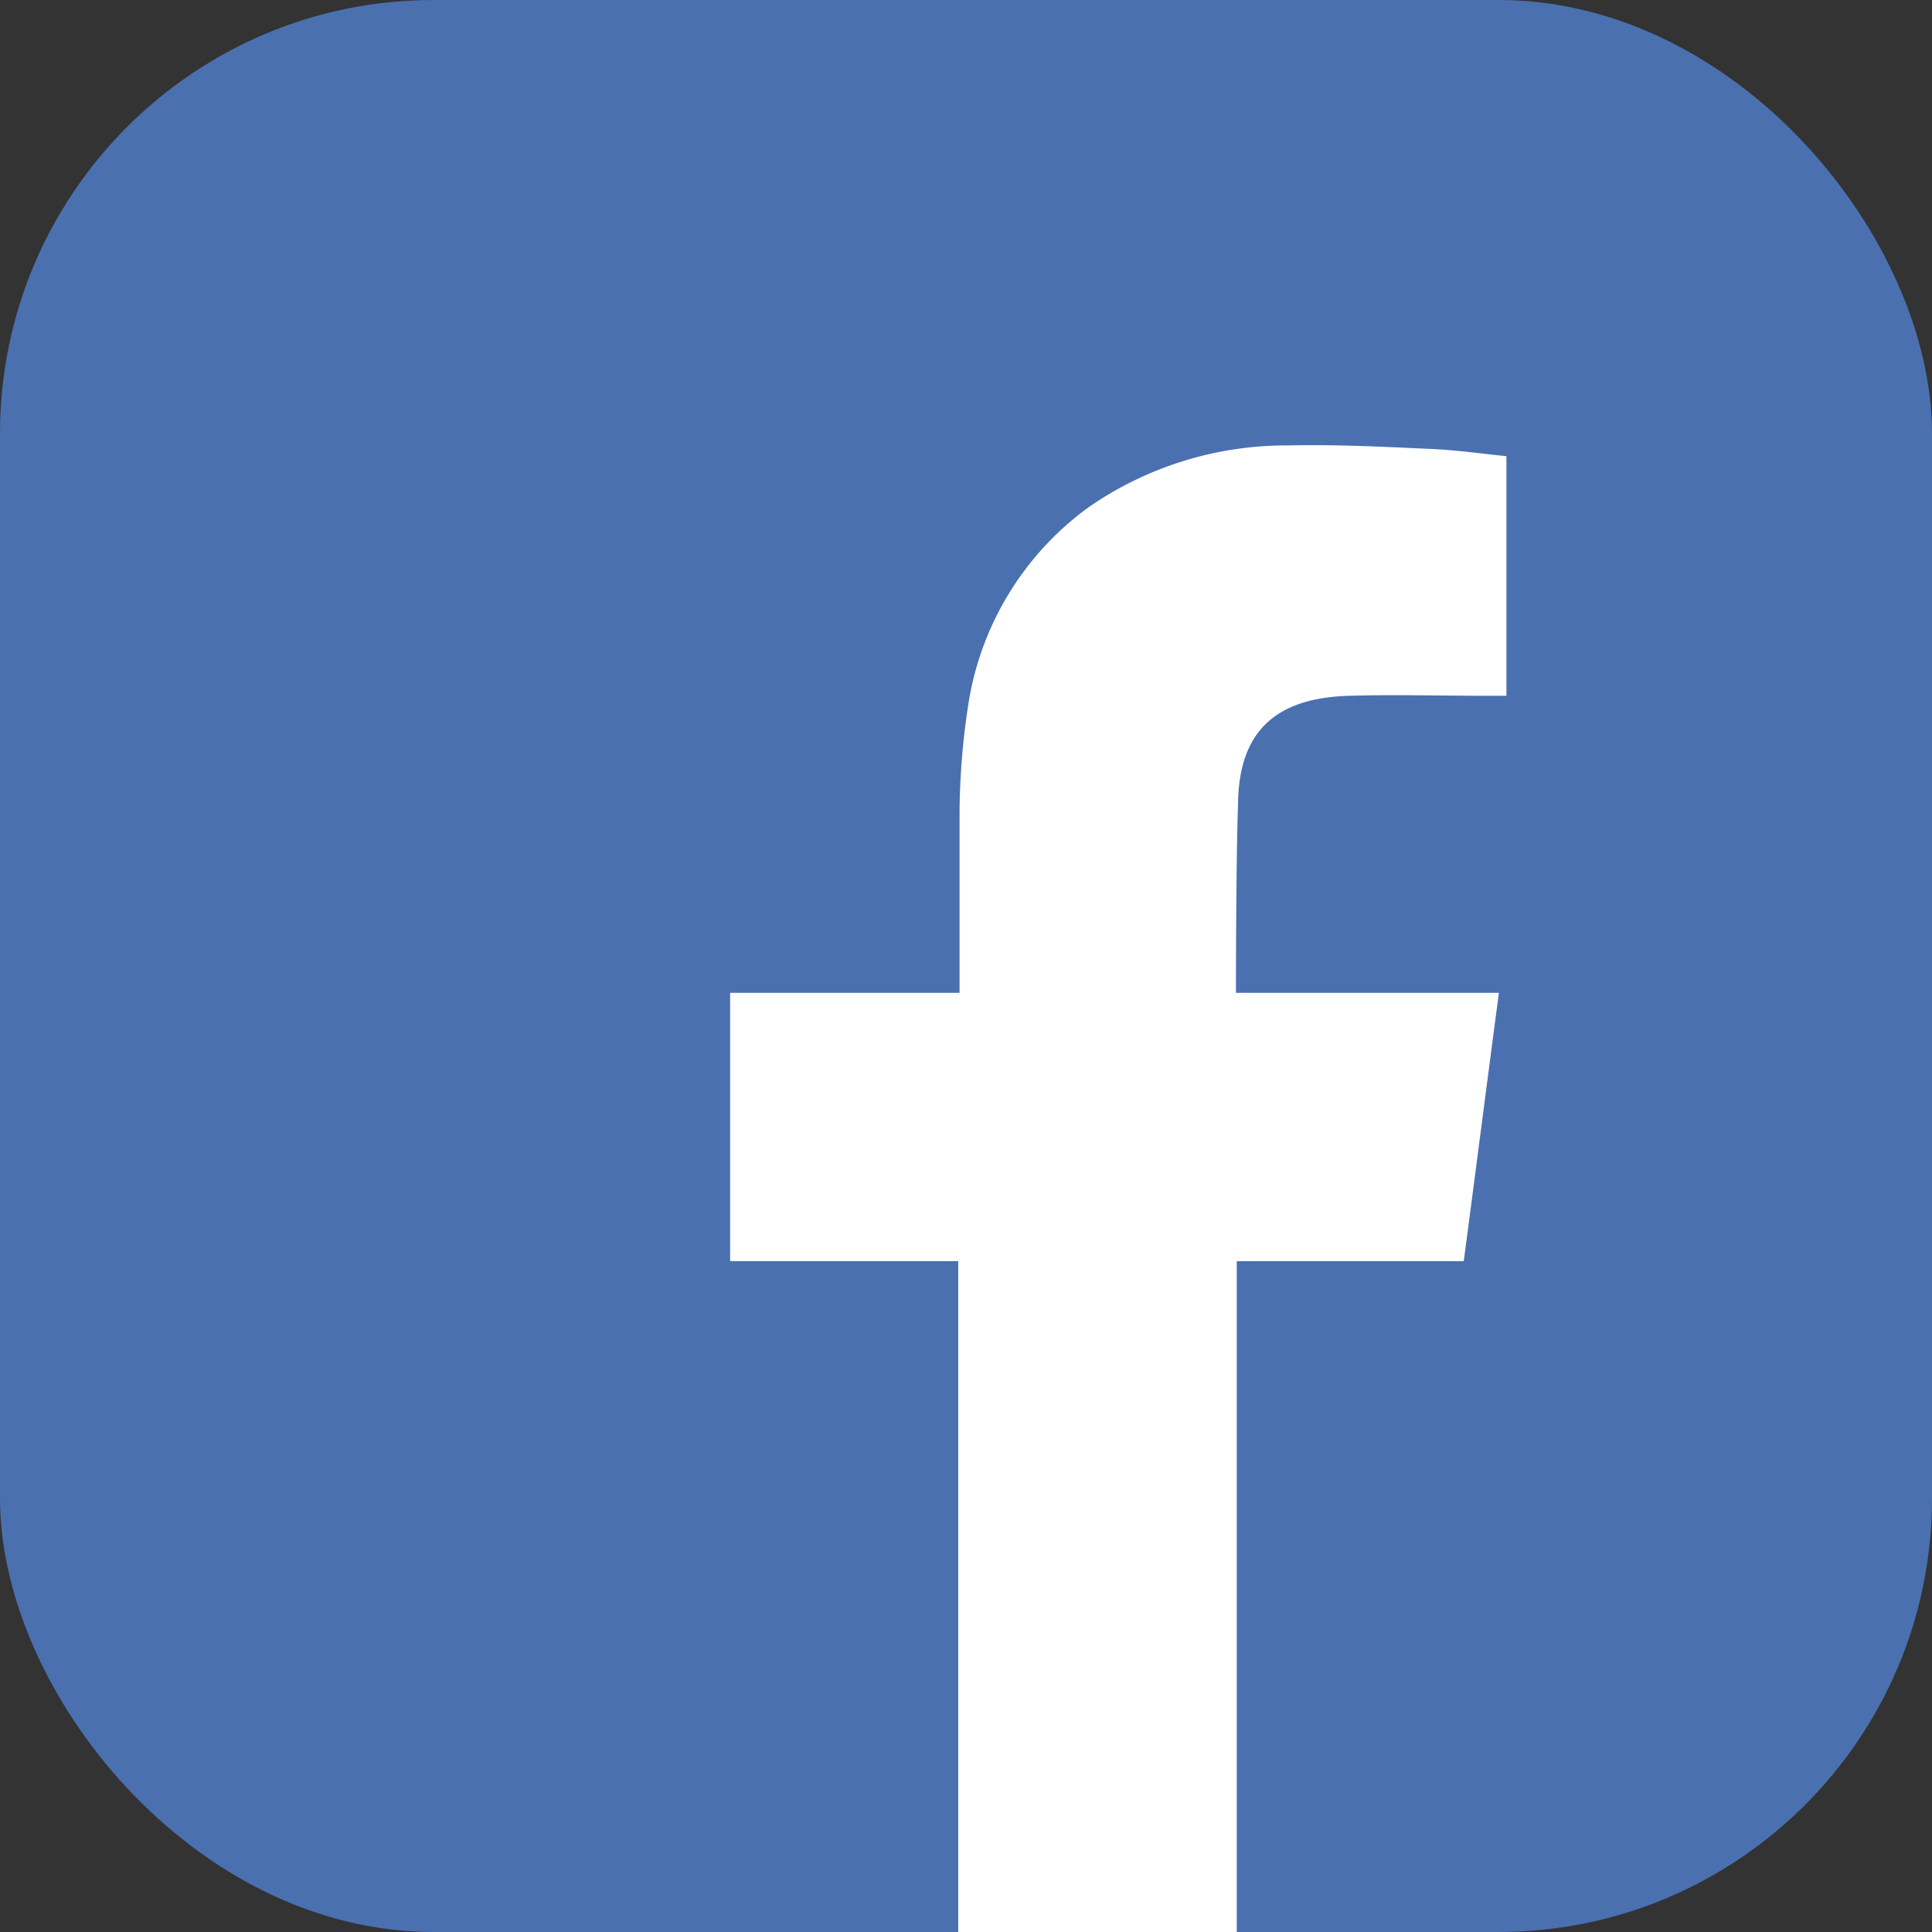
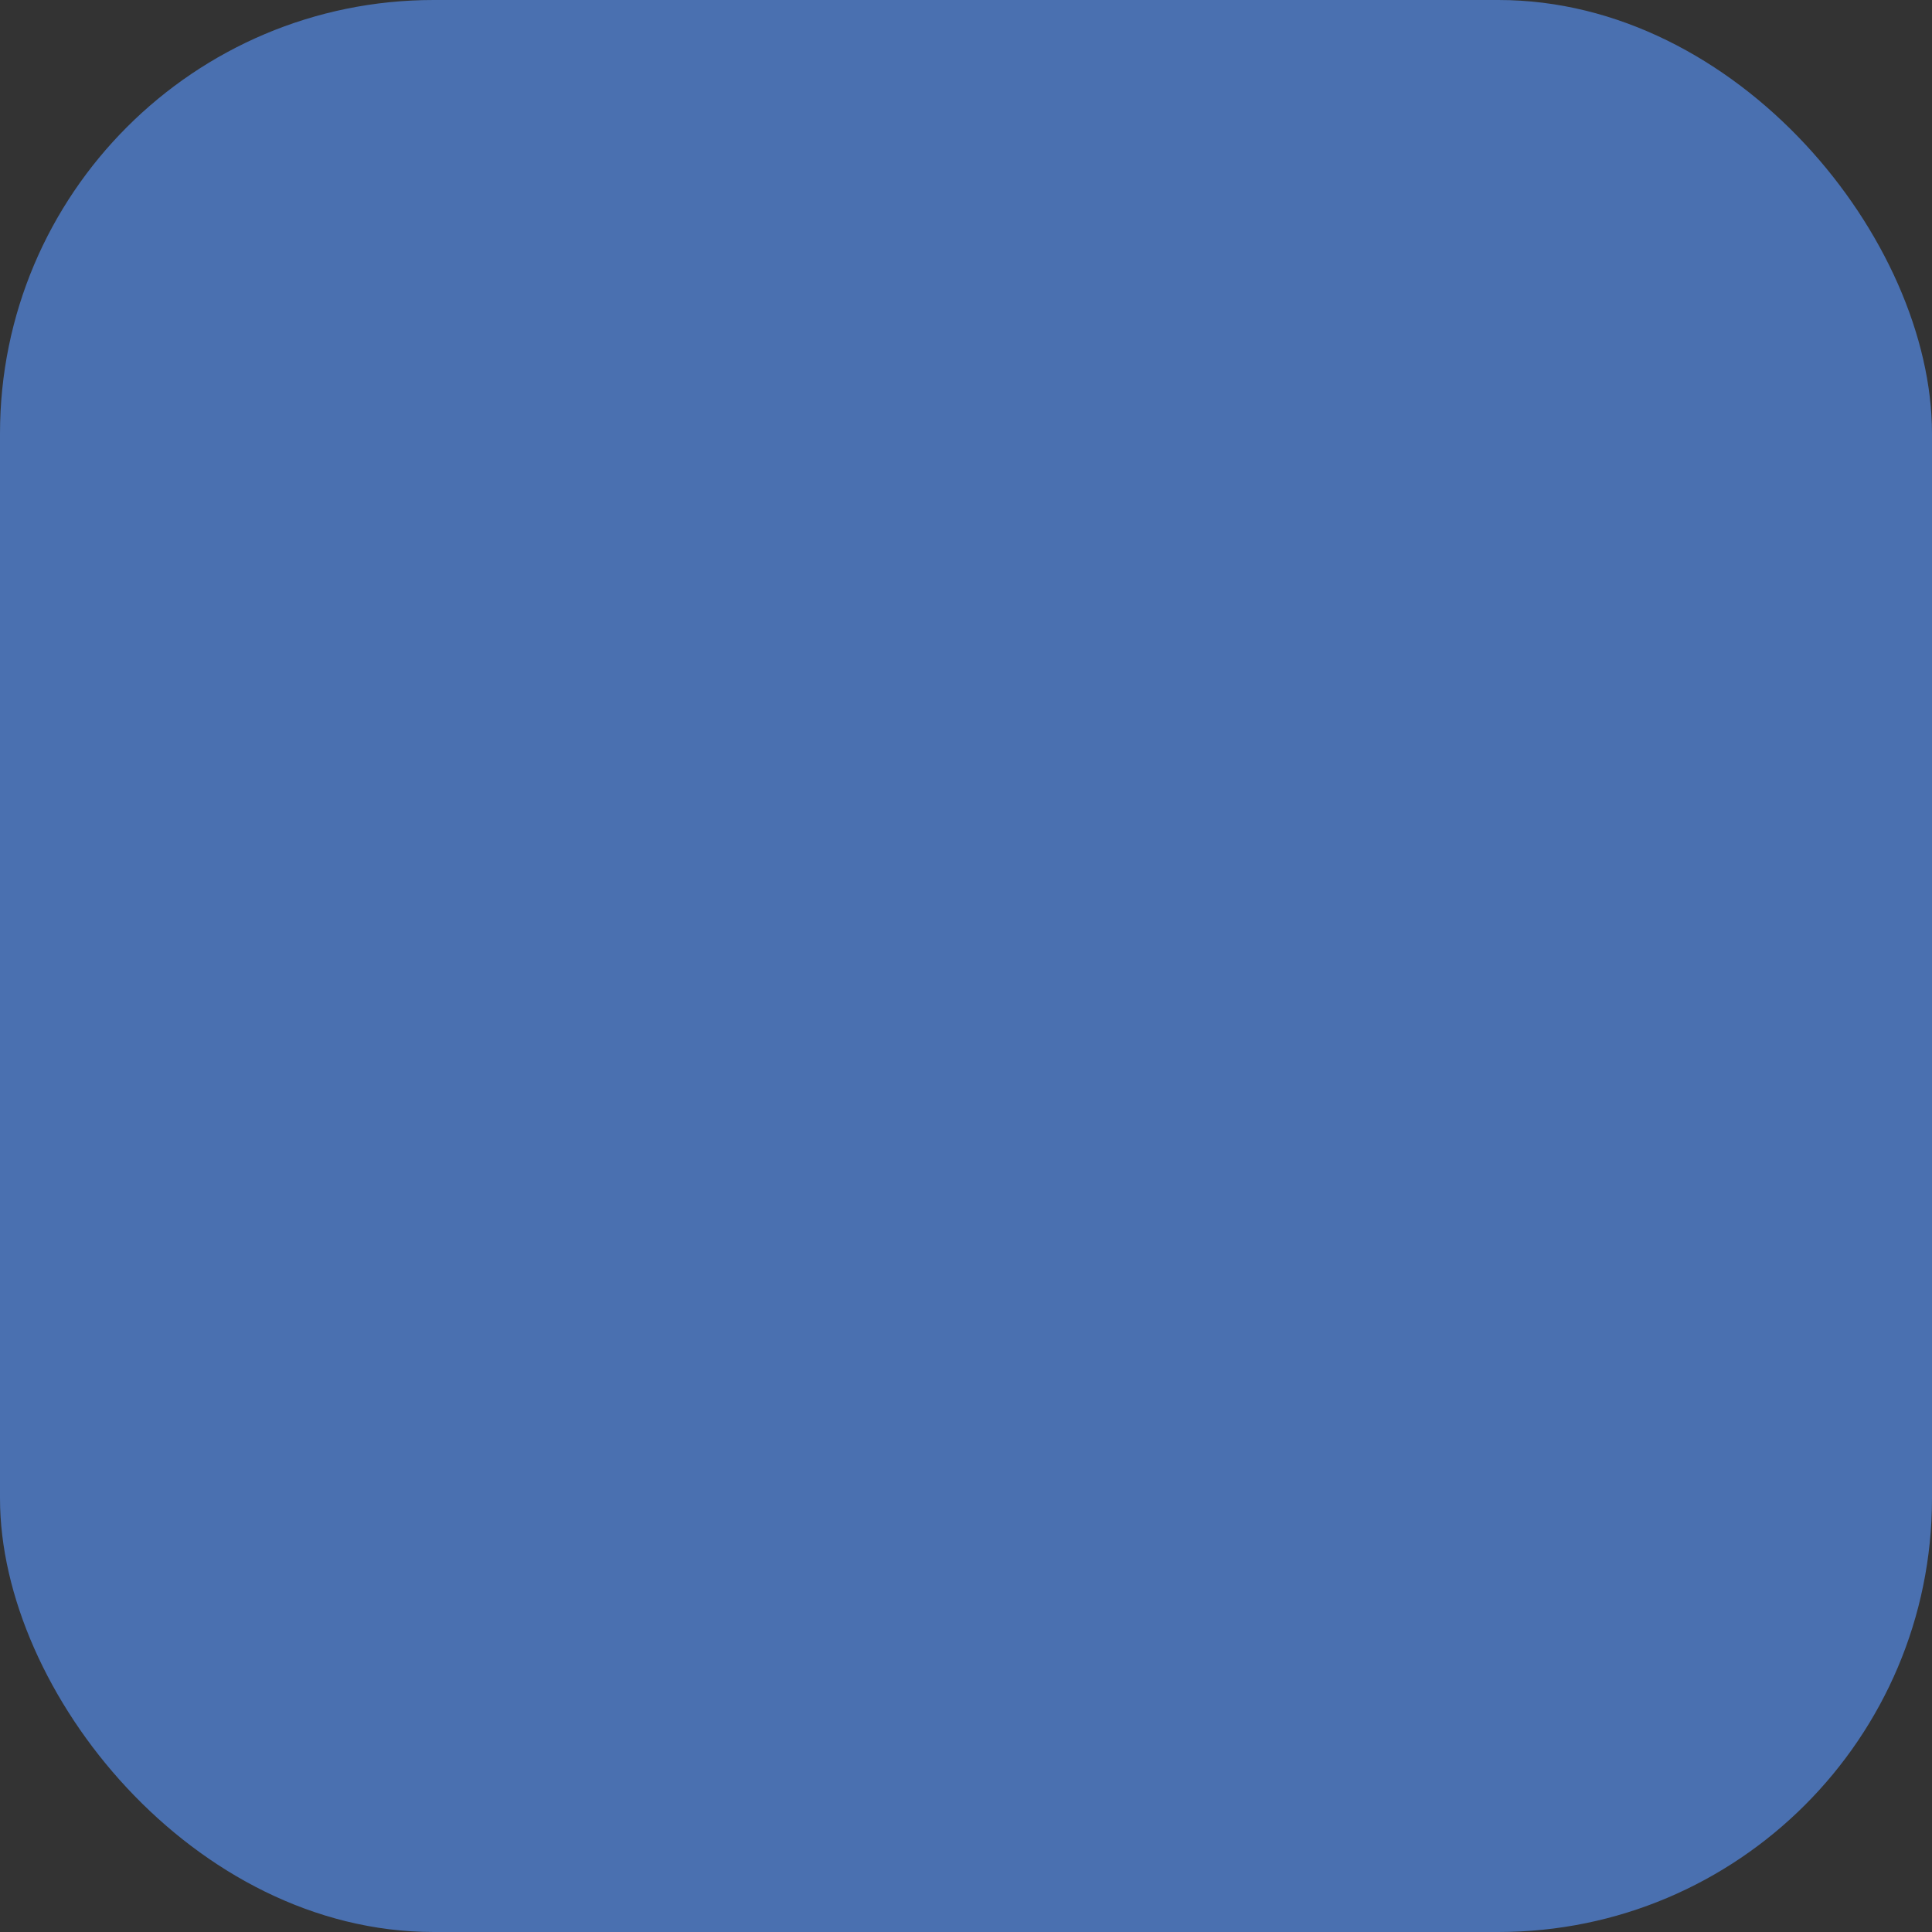
<svg xmlns="http://www.w3.org/2000/svg" id="圖層_1" data-name="圖層 1" viewBox="0 0 72 72">
  <rect x="0" y="0" width="72" height="72" fill="#333333" stroke="none" />
  <defs>
    <style>.cls-1{fill:#4a70b0;}.cls-2{fill:#fff;fill-rule:evenodd;}</style>
  </defs>
  <rect class="cls-1" width="72" height="72" rx="16.16" />
-   <path class="cls-2" d="M50.28,25.93c1.72-.05,3.43,0,5.16,0h.7V17c-.91-.09-1.87-.23-2.83-.27-1.76-.08-3.53-.17-5.29-.13a12.93,12.93,0,0,0-7.46,2.31,11.19,11.19,0,0,0-4.49,7.45,27.36,27.36,0,0,0-.31,3.84c0,2,0,4,0,6V37H27.21v10h8.5V72H46.09V47h8.46c.44-3.32.86-6.61,1.31-10H54c-2.41,0-7.94,0-7.94,0s0-4.94.08-7.09C46.18,26.92,47.93,26,50.28,25.93Z" />
</svg>